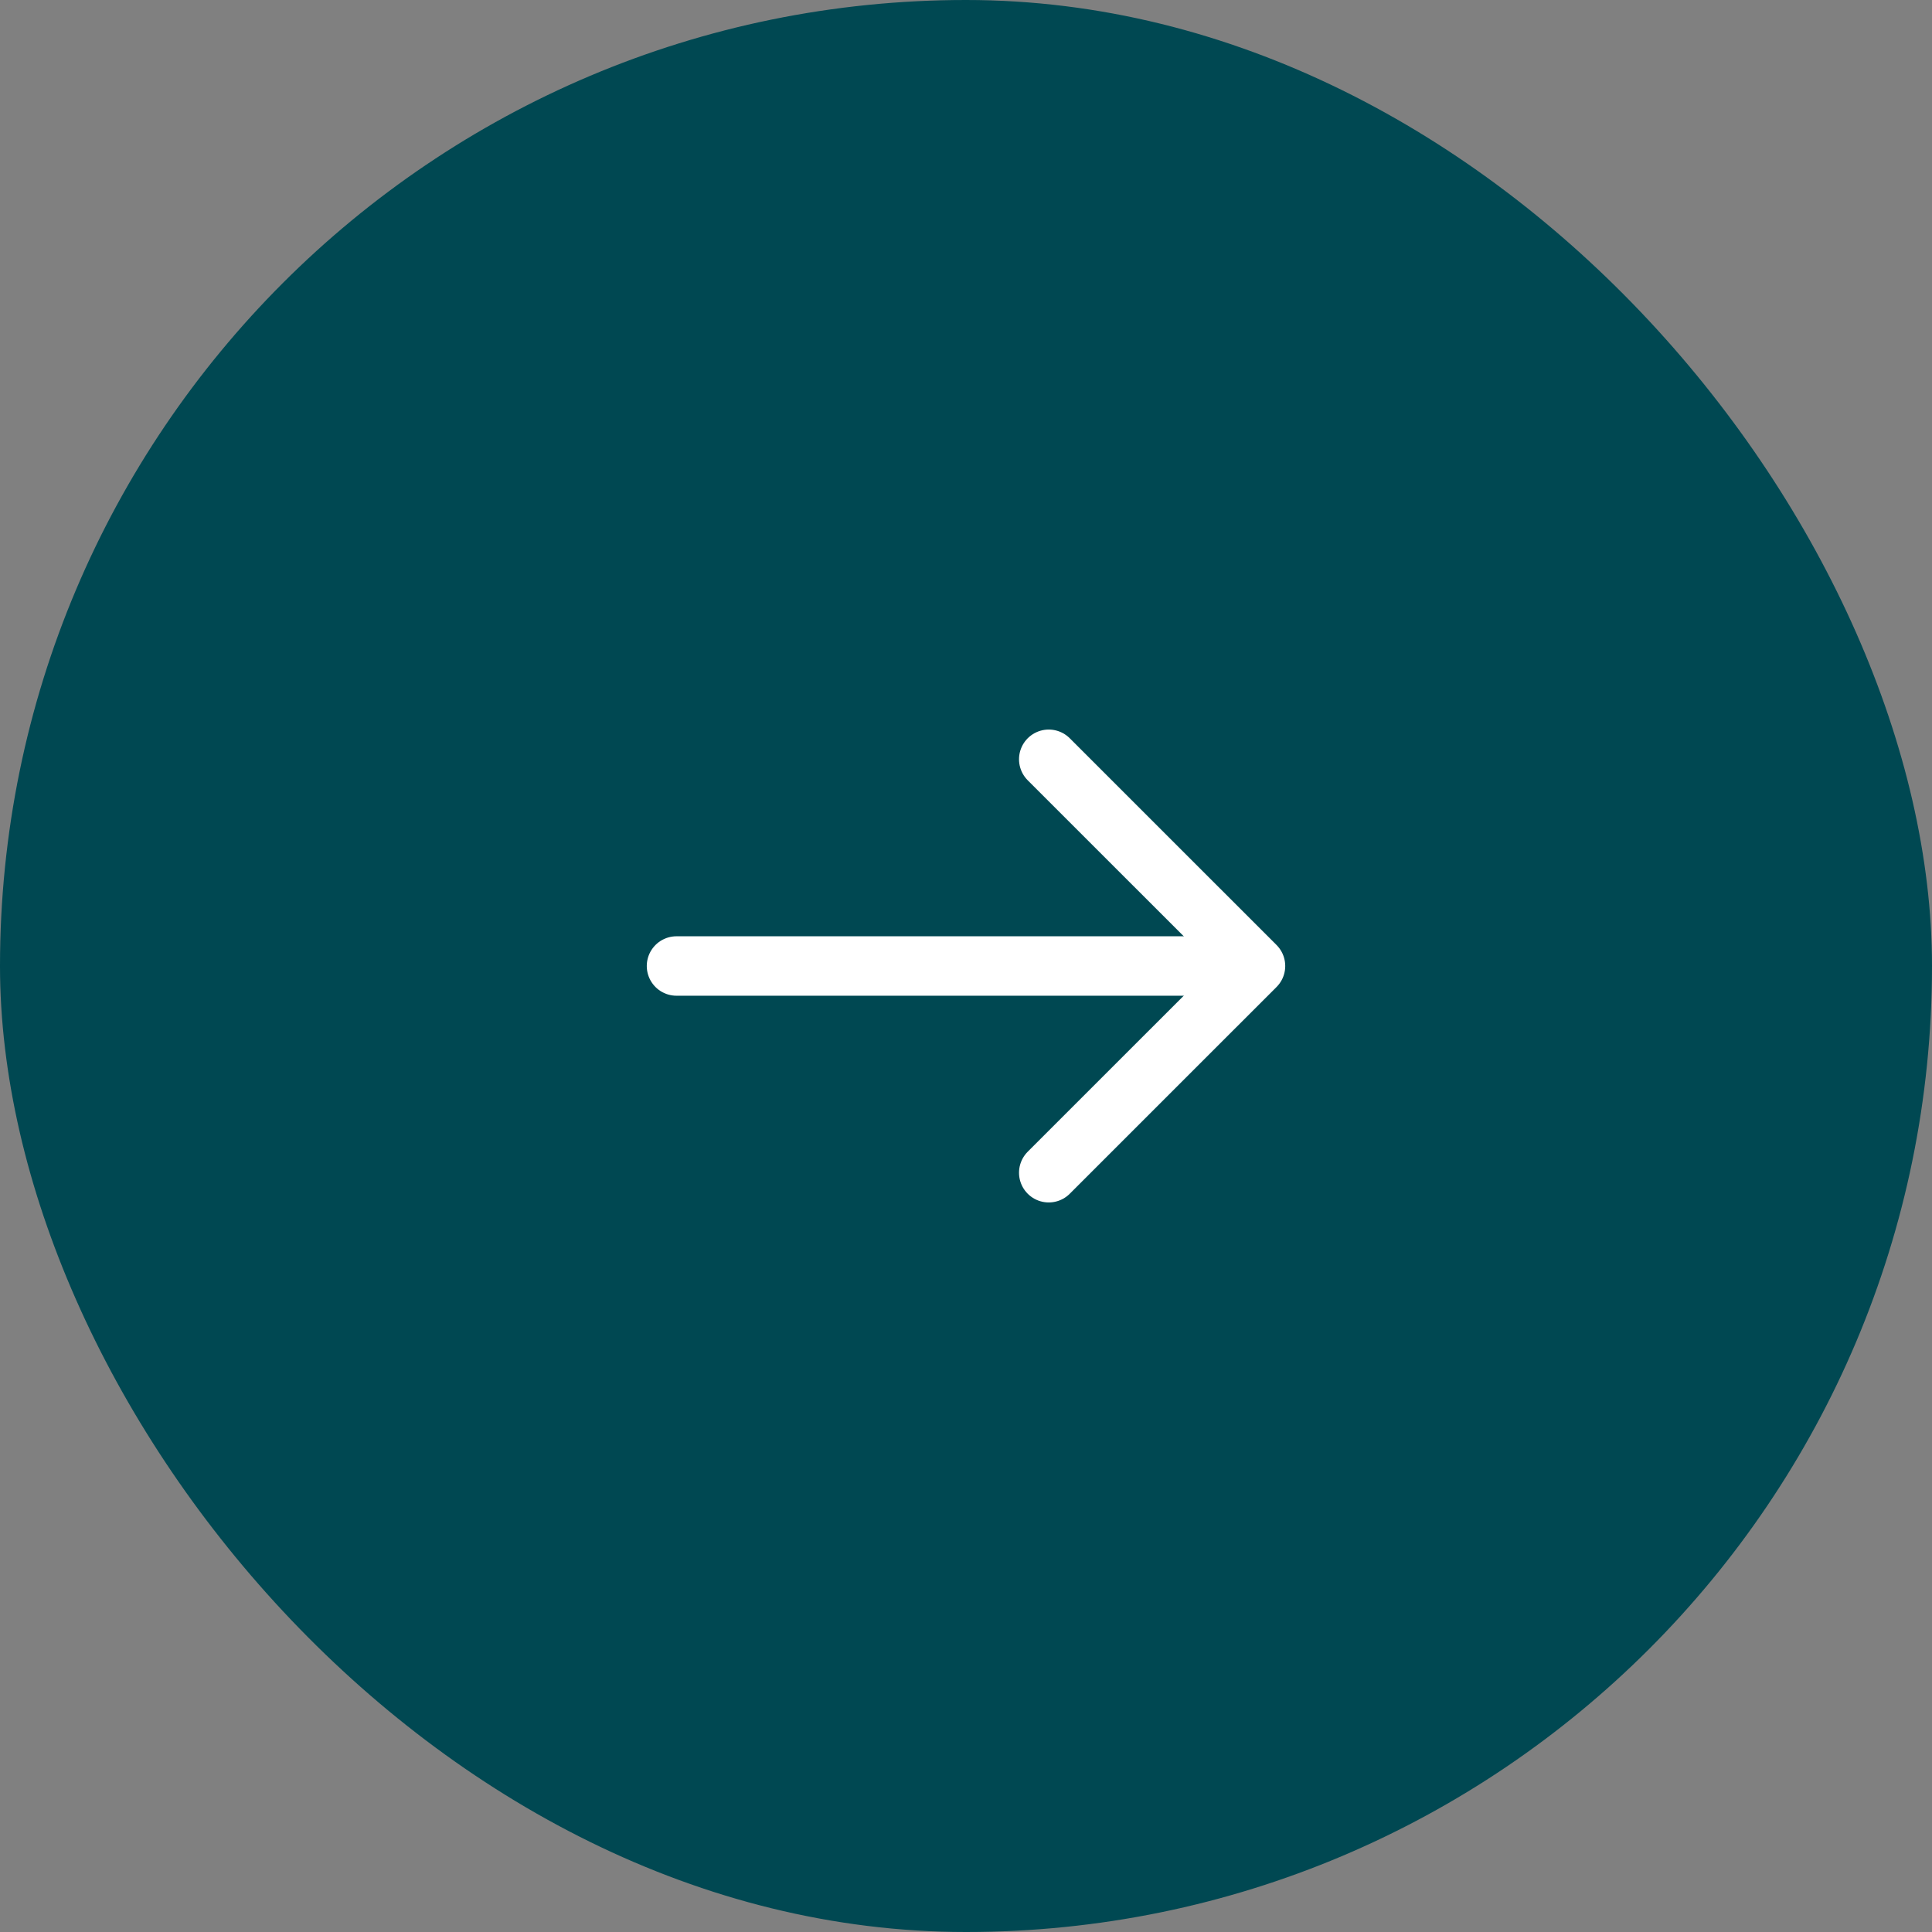
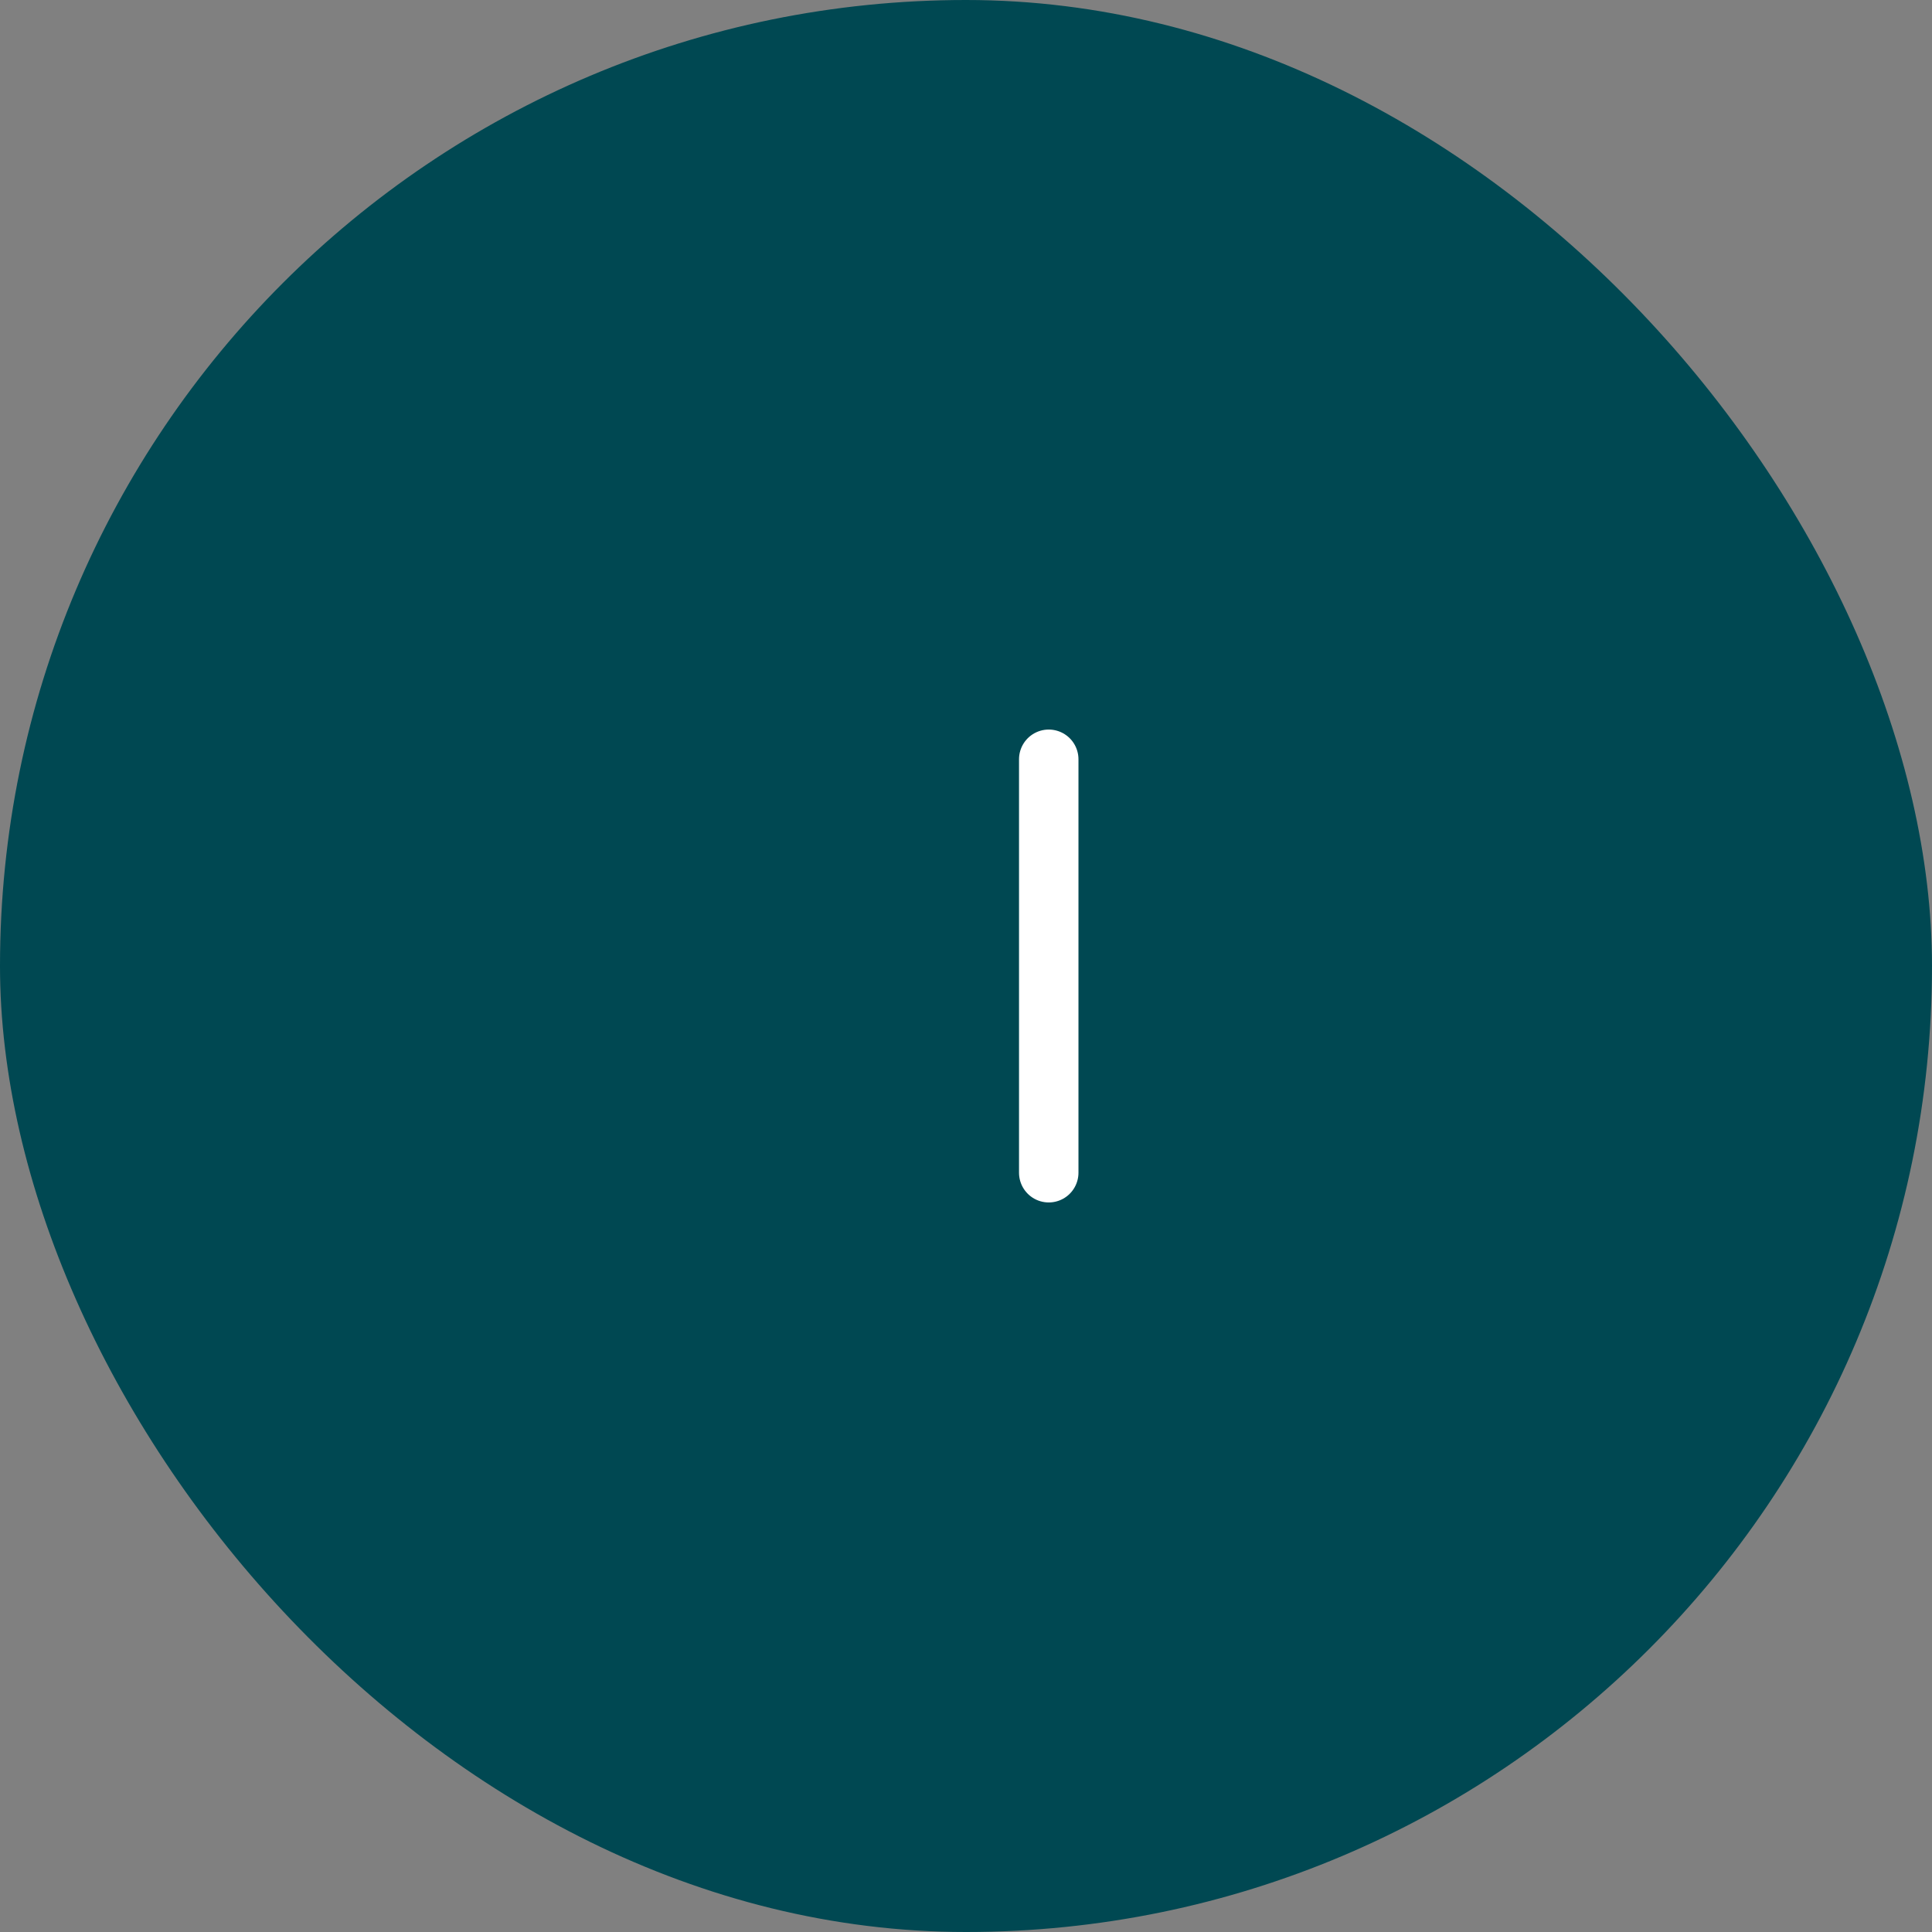
<svg xmlns="http://www.w3.org/2000/svg" width="52" height="52" viewBox="0 0 52 52" fill="none">
  <rect x="0" y="0" width="52" height="52" fill="#808080" stroke="none" />
  <rect width="52" height="52" rx="26" fill="#004852" />
-   <path d="M28.227 31.564L33.792 26L28.227 20.436" stroke="white" stroke-width="1.6" stroke-miterlimit="10" stroke-linecap="round" stroke-linejoin="round" />
-   <path d="M18.208 26H33.636" stroke="white" stroke-width="1.6" stroke-miterlimit="10" stroke-linecap="round" stroke-linejoin="round" />
+   <path d="M28.227 31.564L28.227 20.436" stroke="white" stroke-width="1.6" stroke-miterlimit="10" stroke-linecap="round" stroke-linejoin="round" />
</svg>